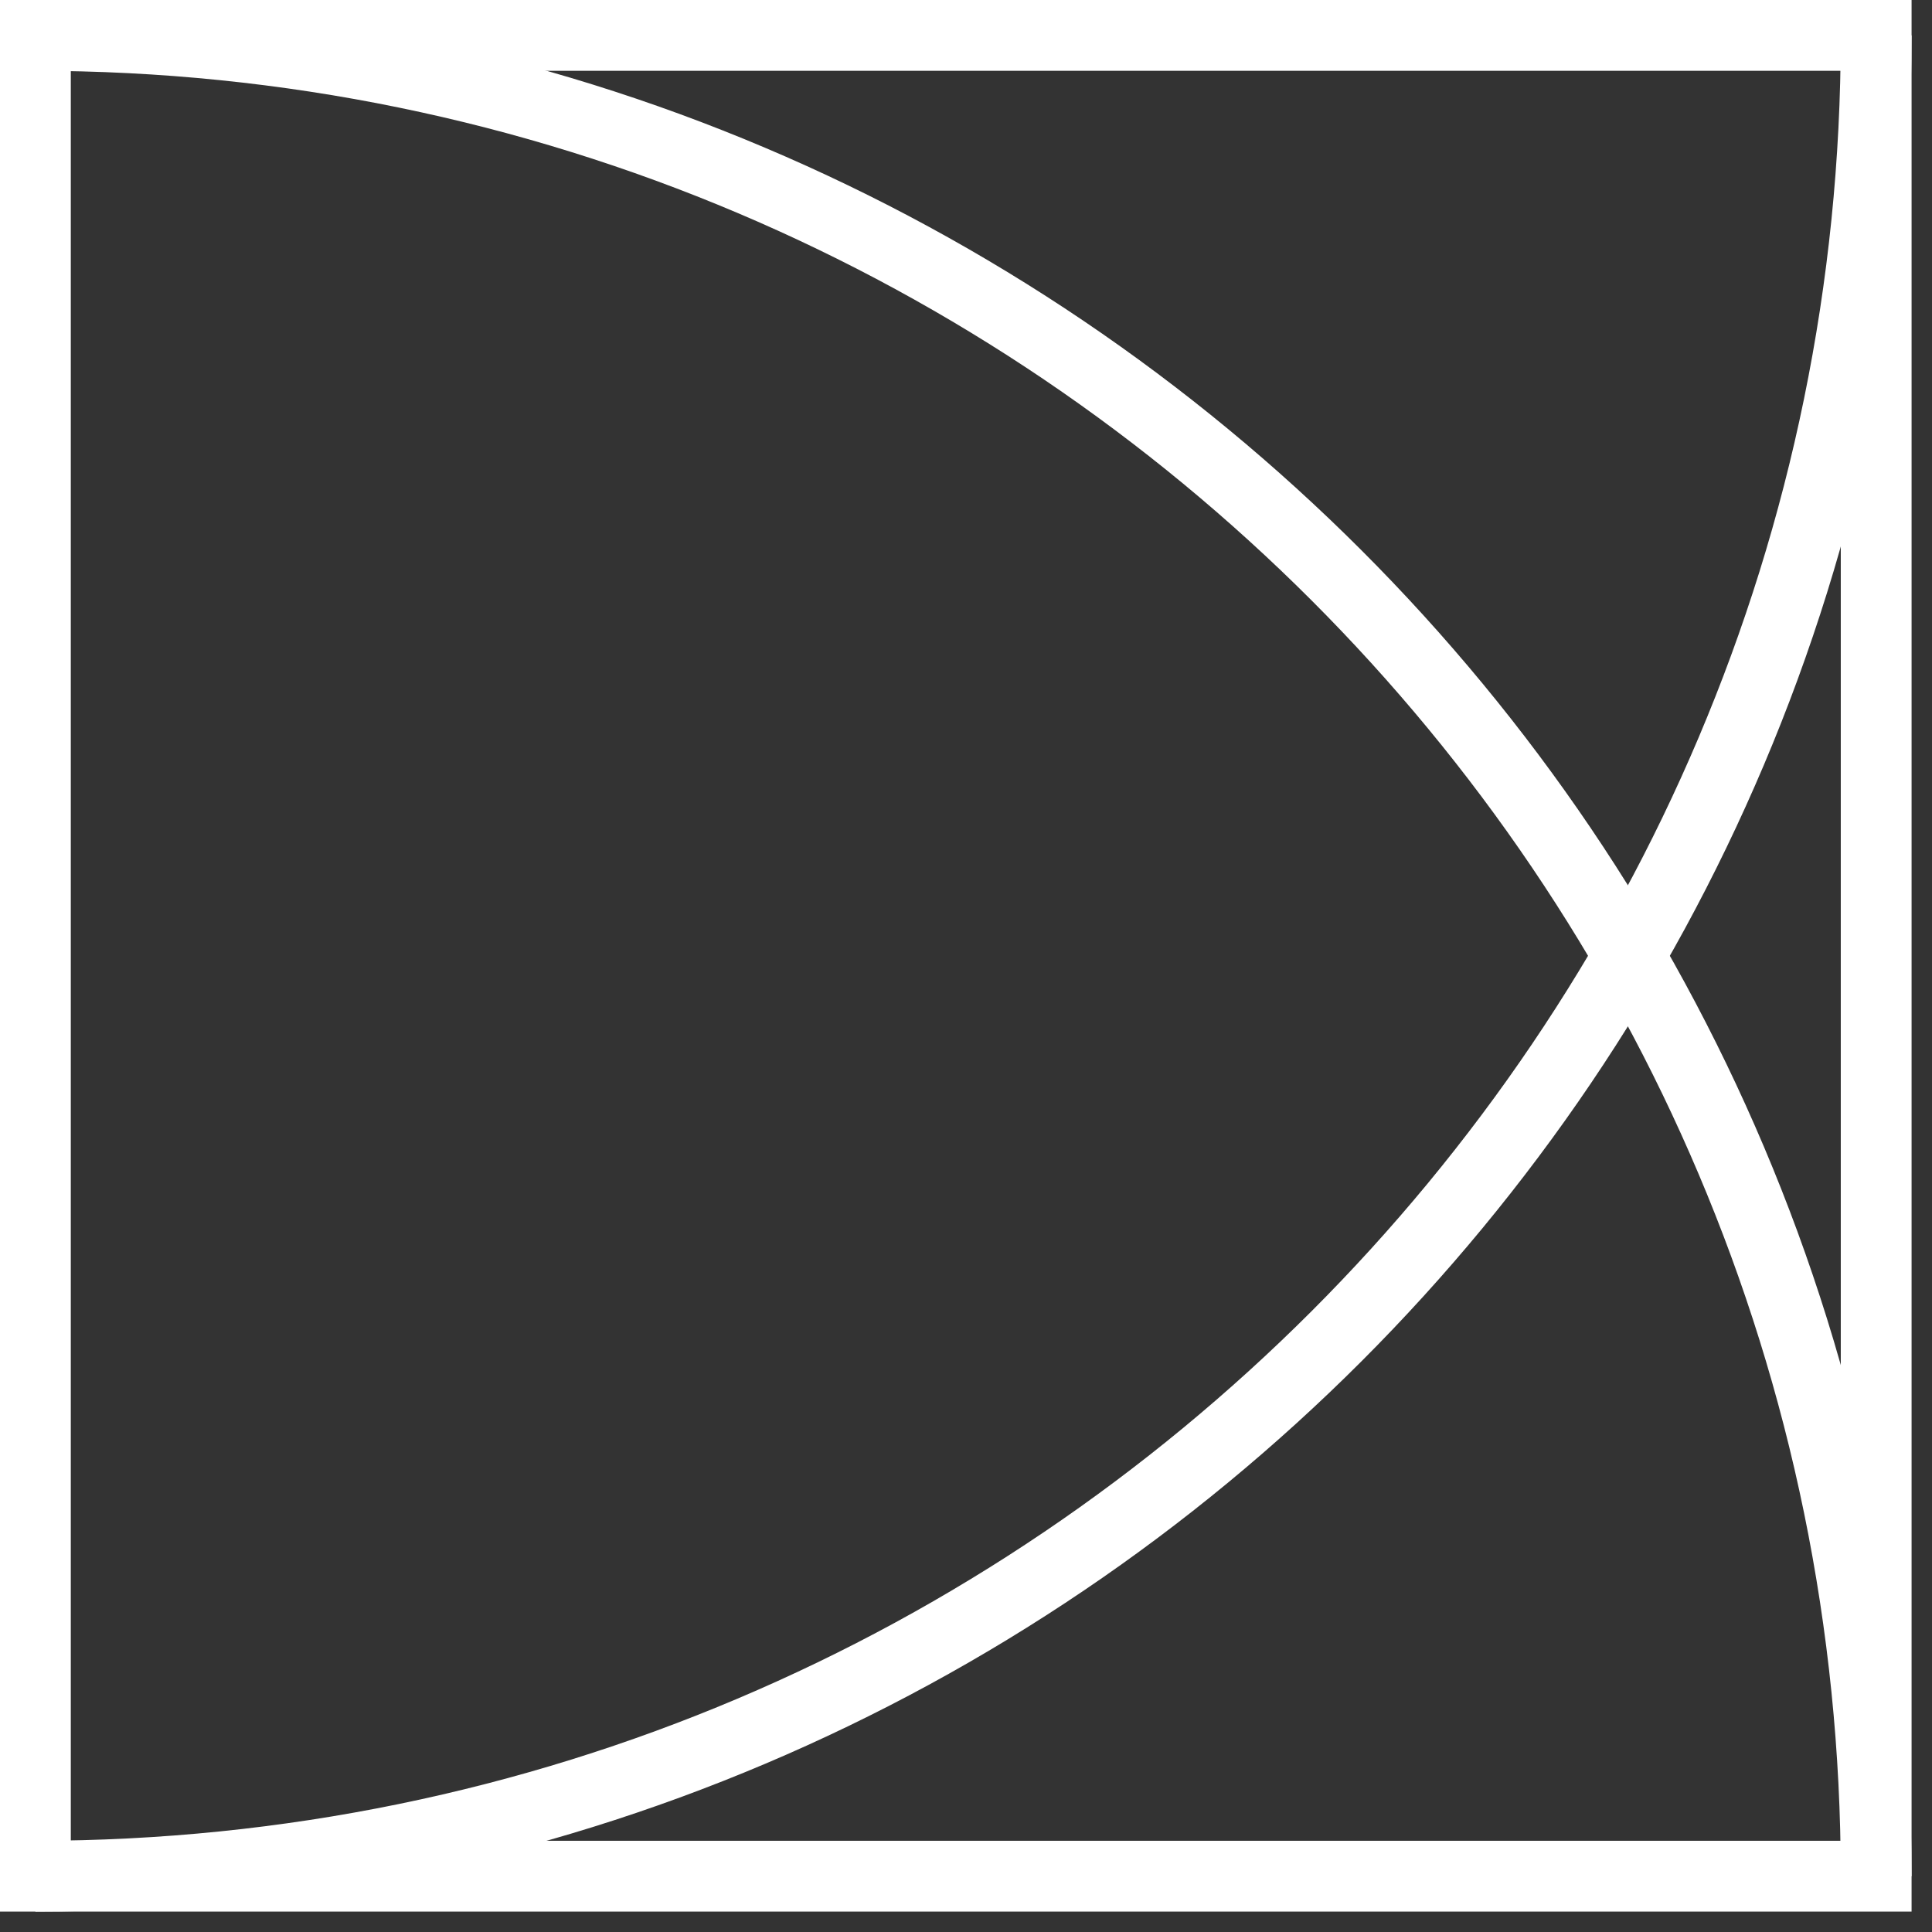
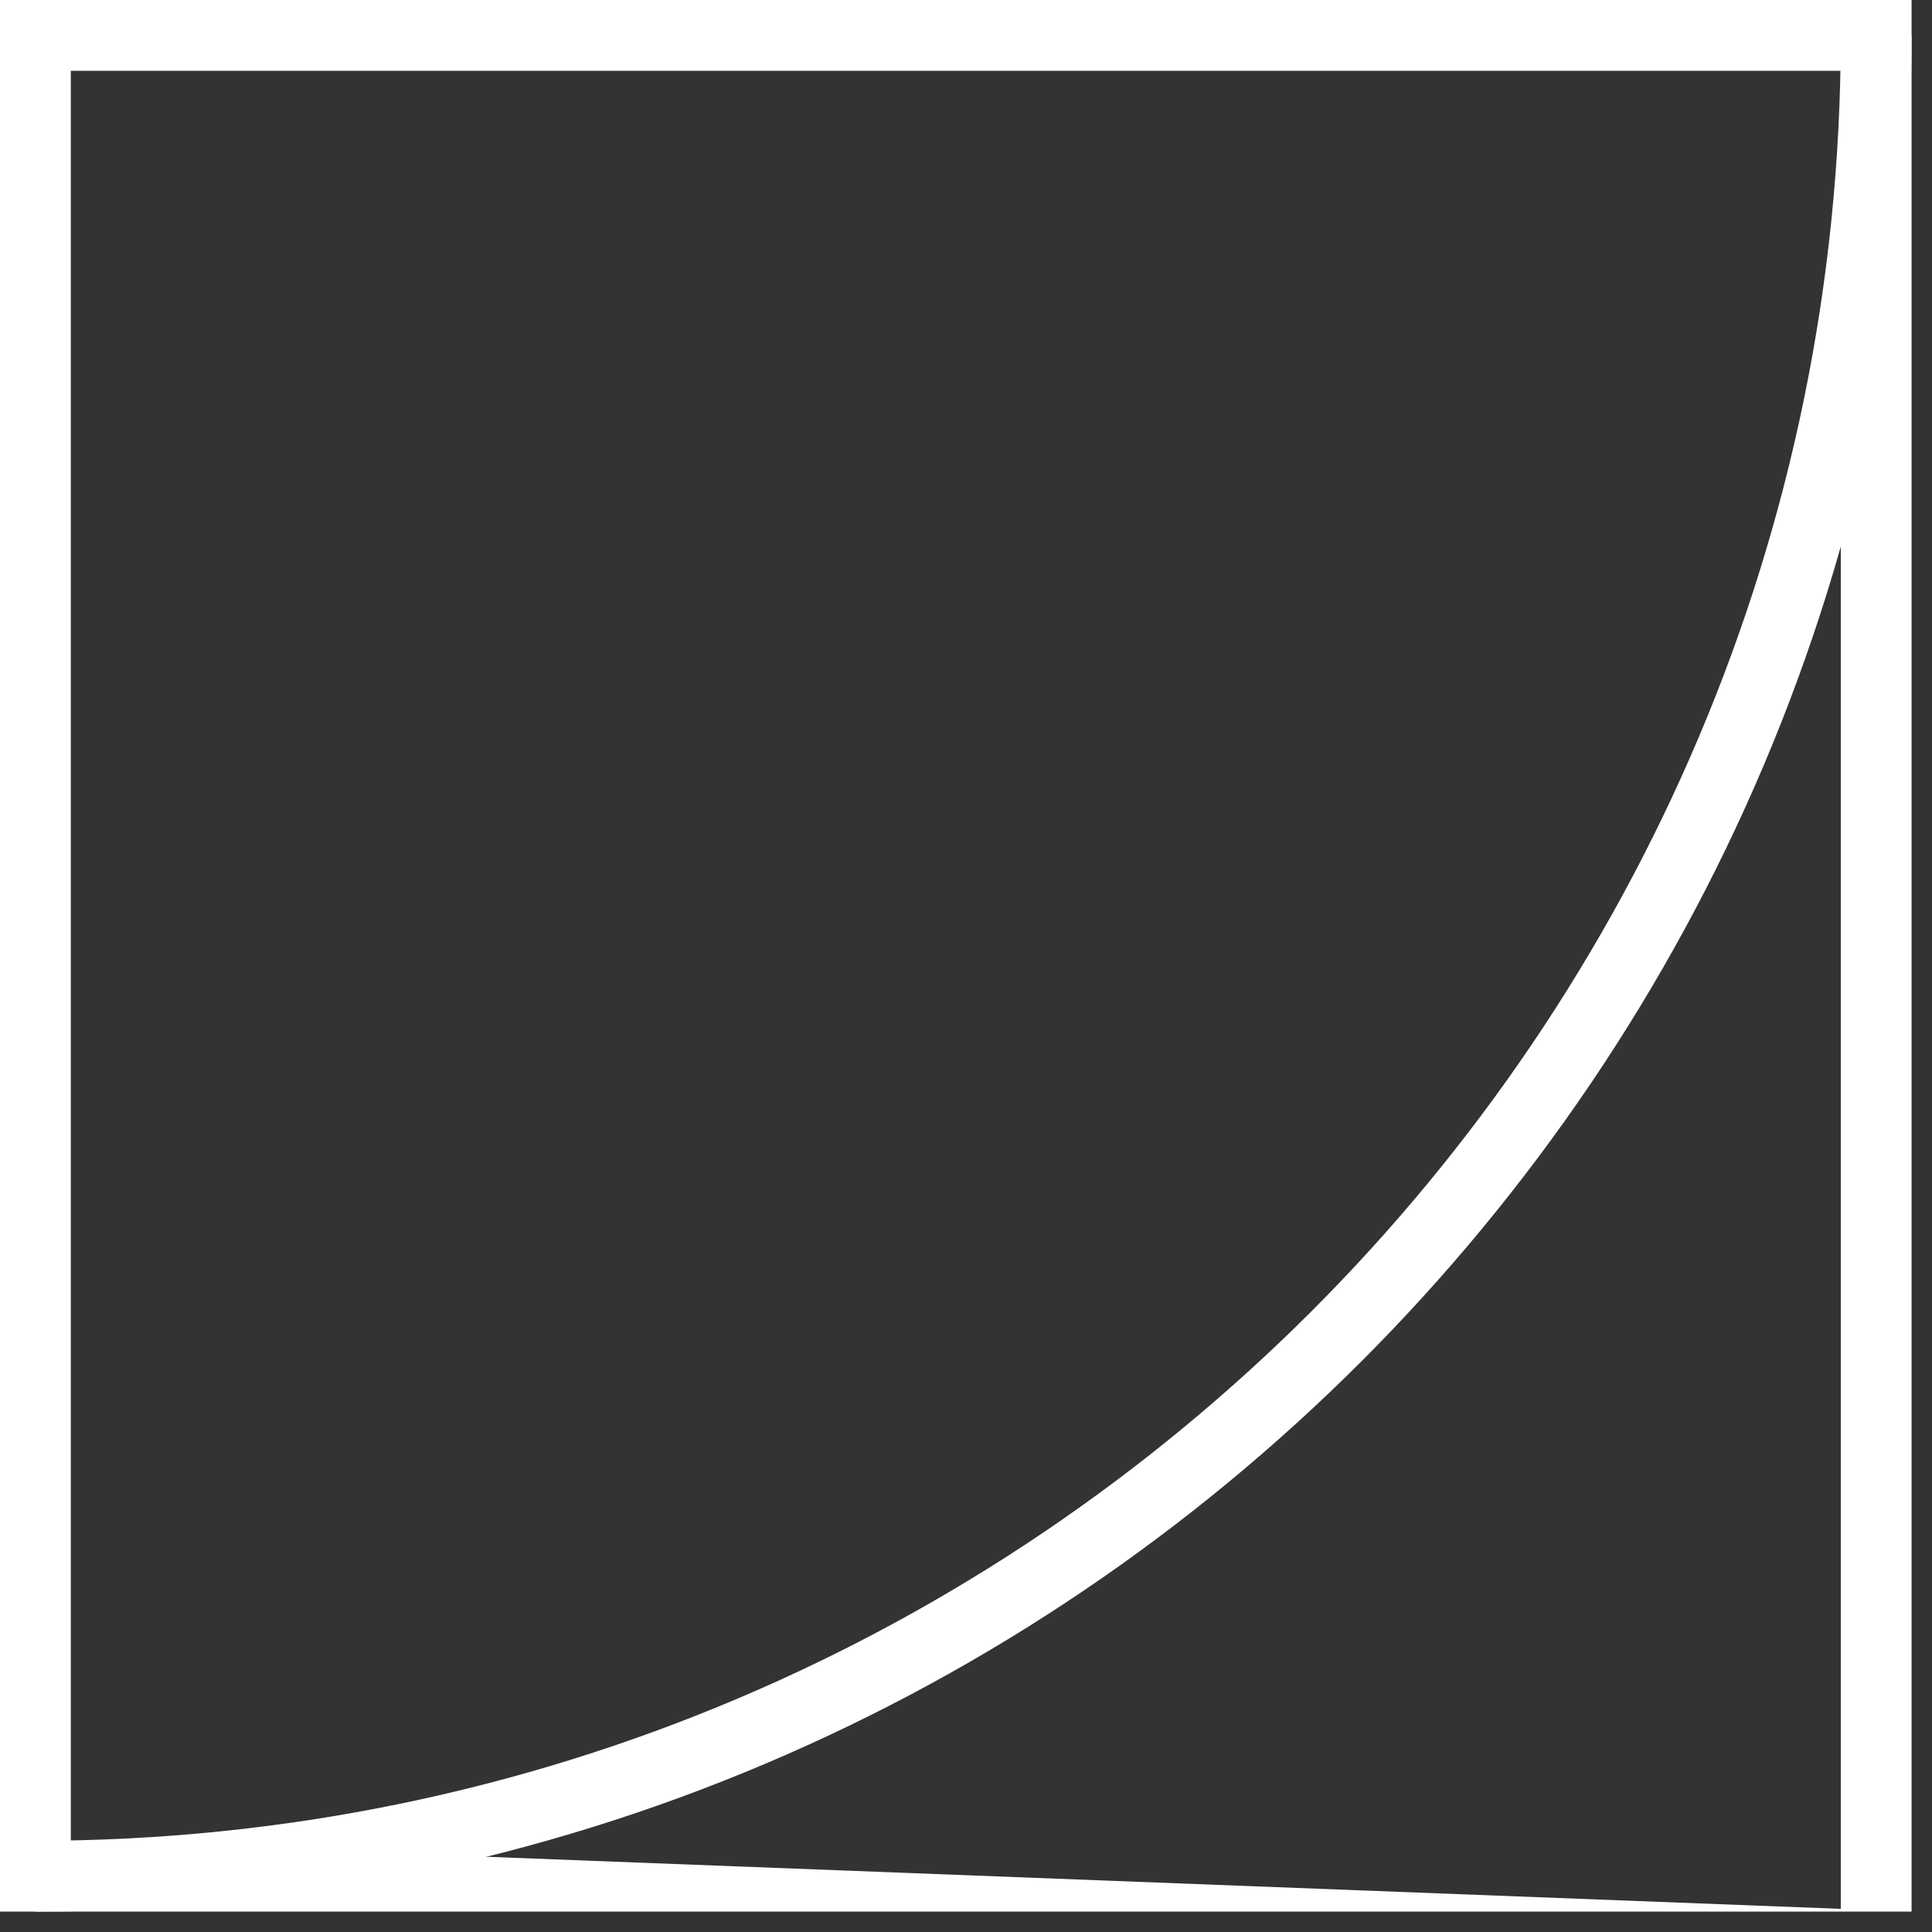
<svg xmlns="http://www.w3.org/2000/svg" fill="none" height="100%" overflow="visible" preserveAspectRatio="none" style="display: block;" viewBox="0 0 51 51" width="100%">
  <rect x="0" y="0" width="51" height="51" fill="#333333" stroke="none" />
  <g id="Group">
-     <path d="M50.461 50.461H0V0H50.461V50.461ZM1.869 48.592H48.592V1.869H1.869V48.592Z" fill="white" id="Vector" />
-     <path d="M50.461 49.527H48.592C48.592 23.25 27.212 1.869 0.935 1.869V-6.96275e-06C28.24 -6.96275e-06 50.461 22.222 50.461 49.527Z" fill="white" id="Vector_2" />
+     <path d="M50.461 50.461H0V0H50.461V50.461ZH48.592V1.869H1.869V48.592Z" fill="white" id="Vector" />
    <path d="M0.935 50.461V48.592C27.212 48.592 48.592 27.212 48.592 0.934H50.461C50.461 28.24 28.24 50.461 0.935 50.461Z" fill="white" id="Vector_3" />
  </g>
</svg>